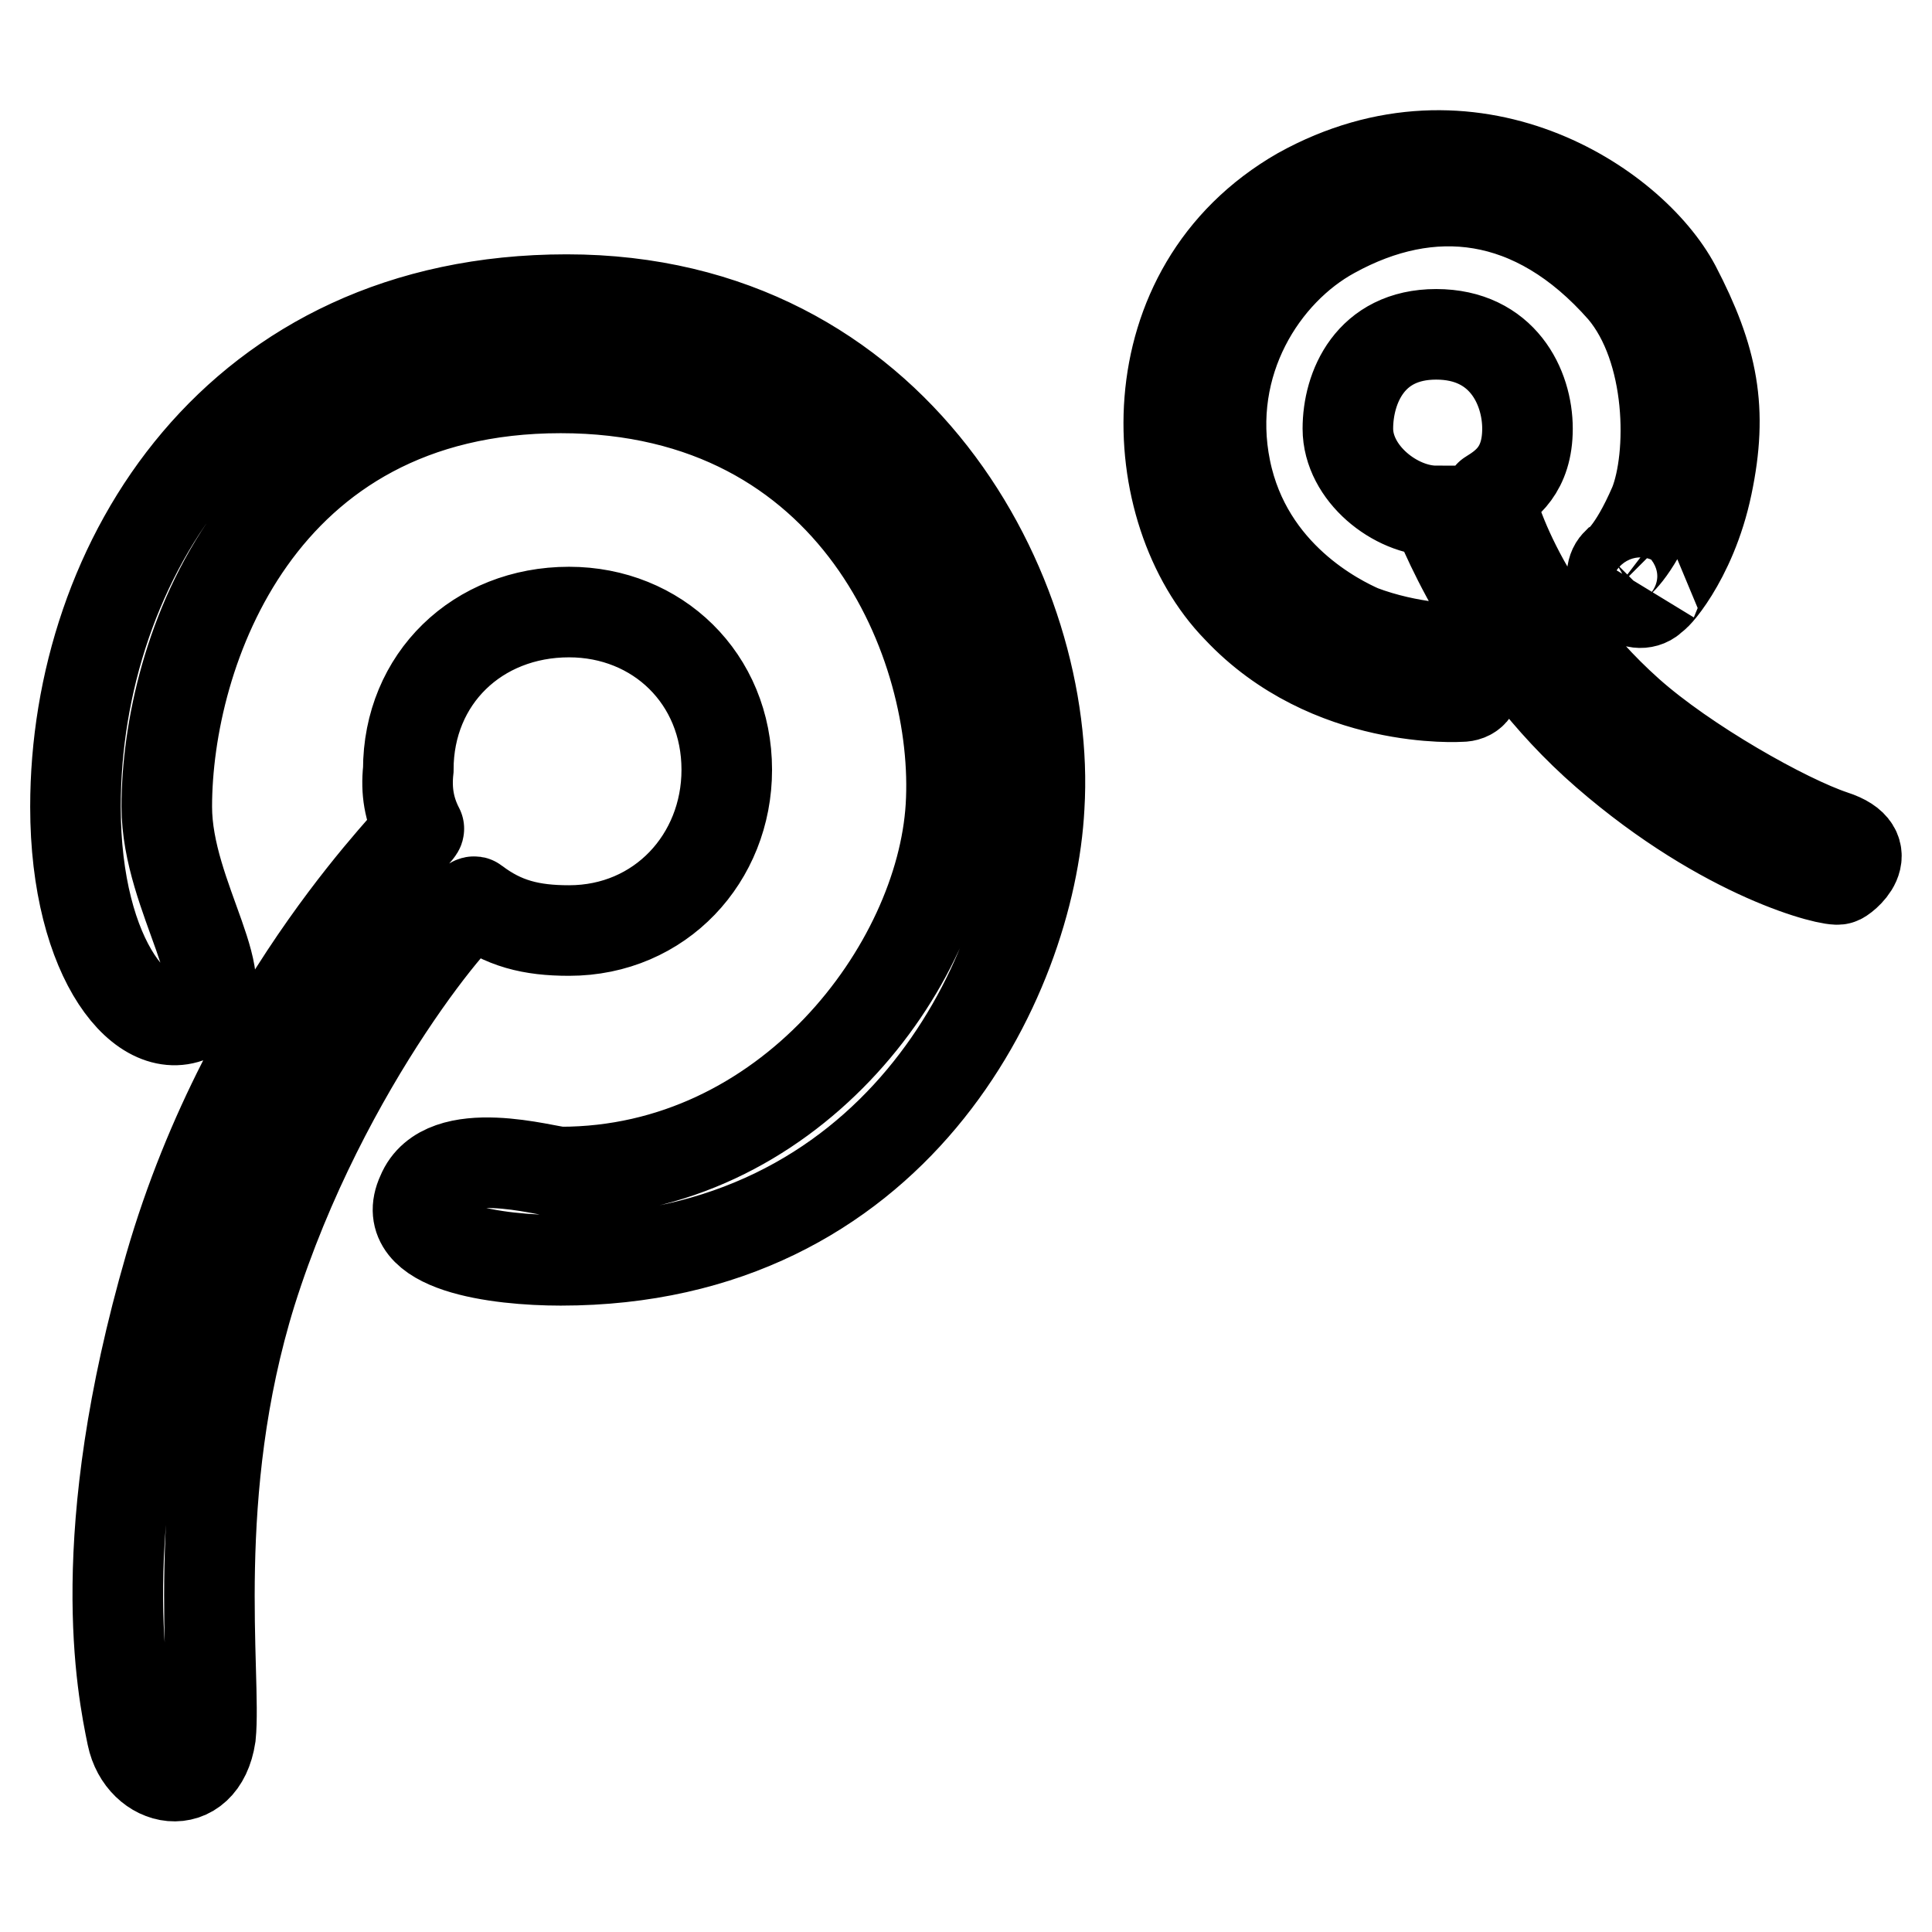
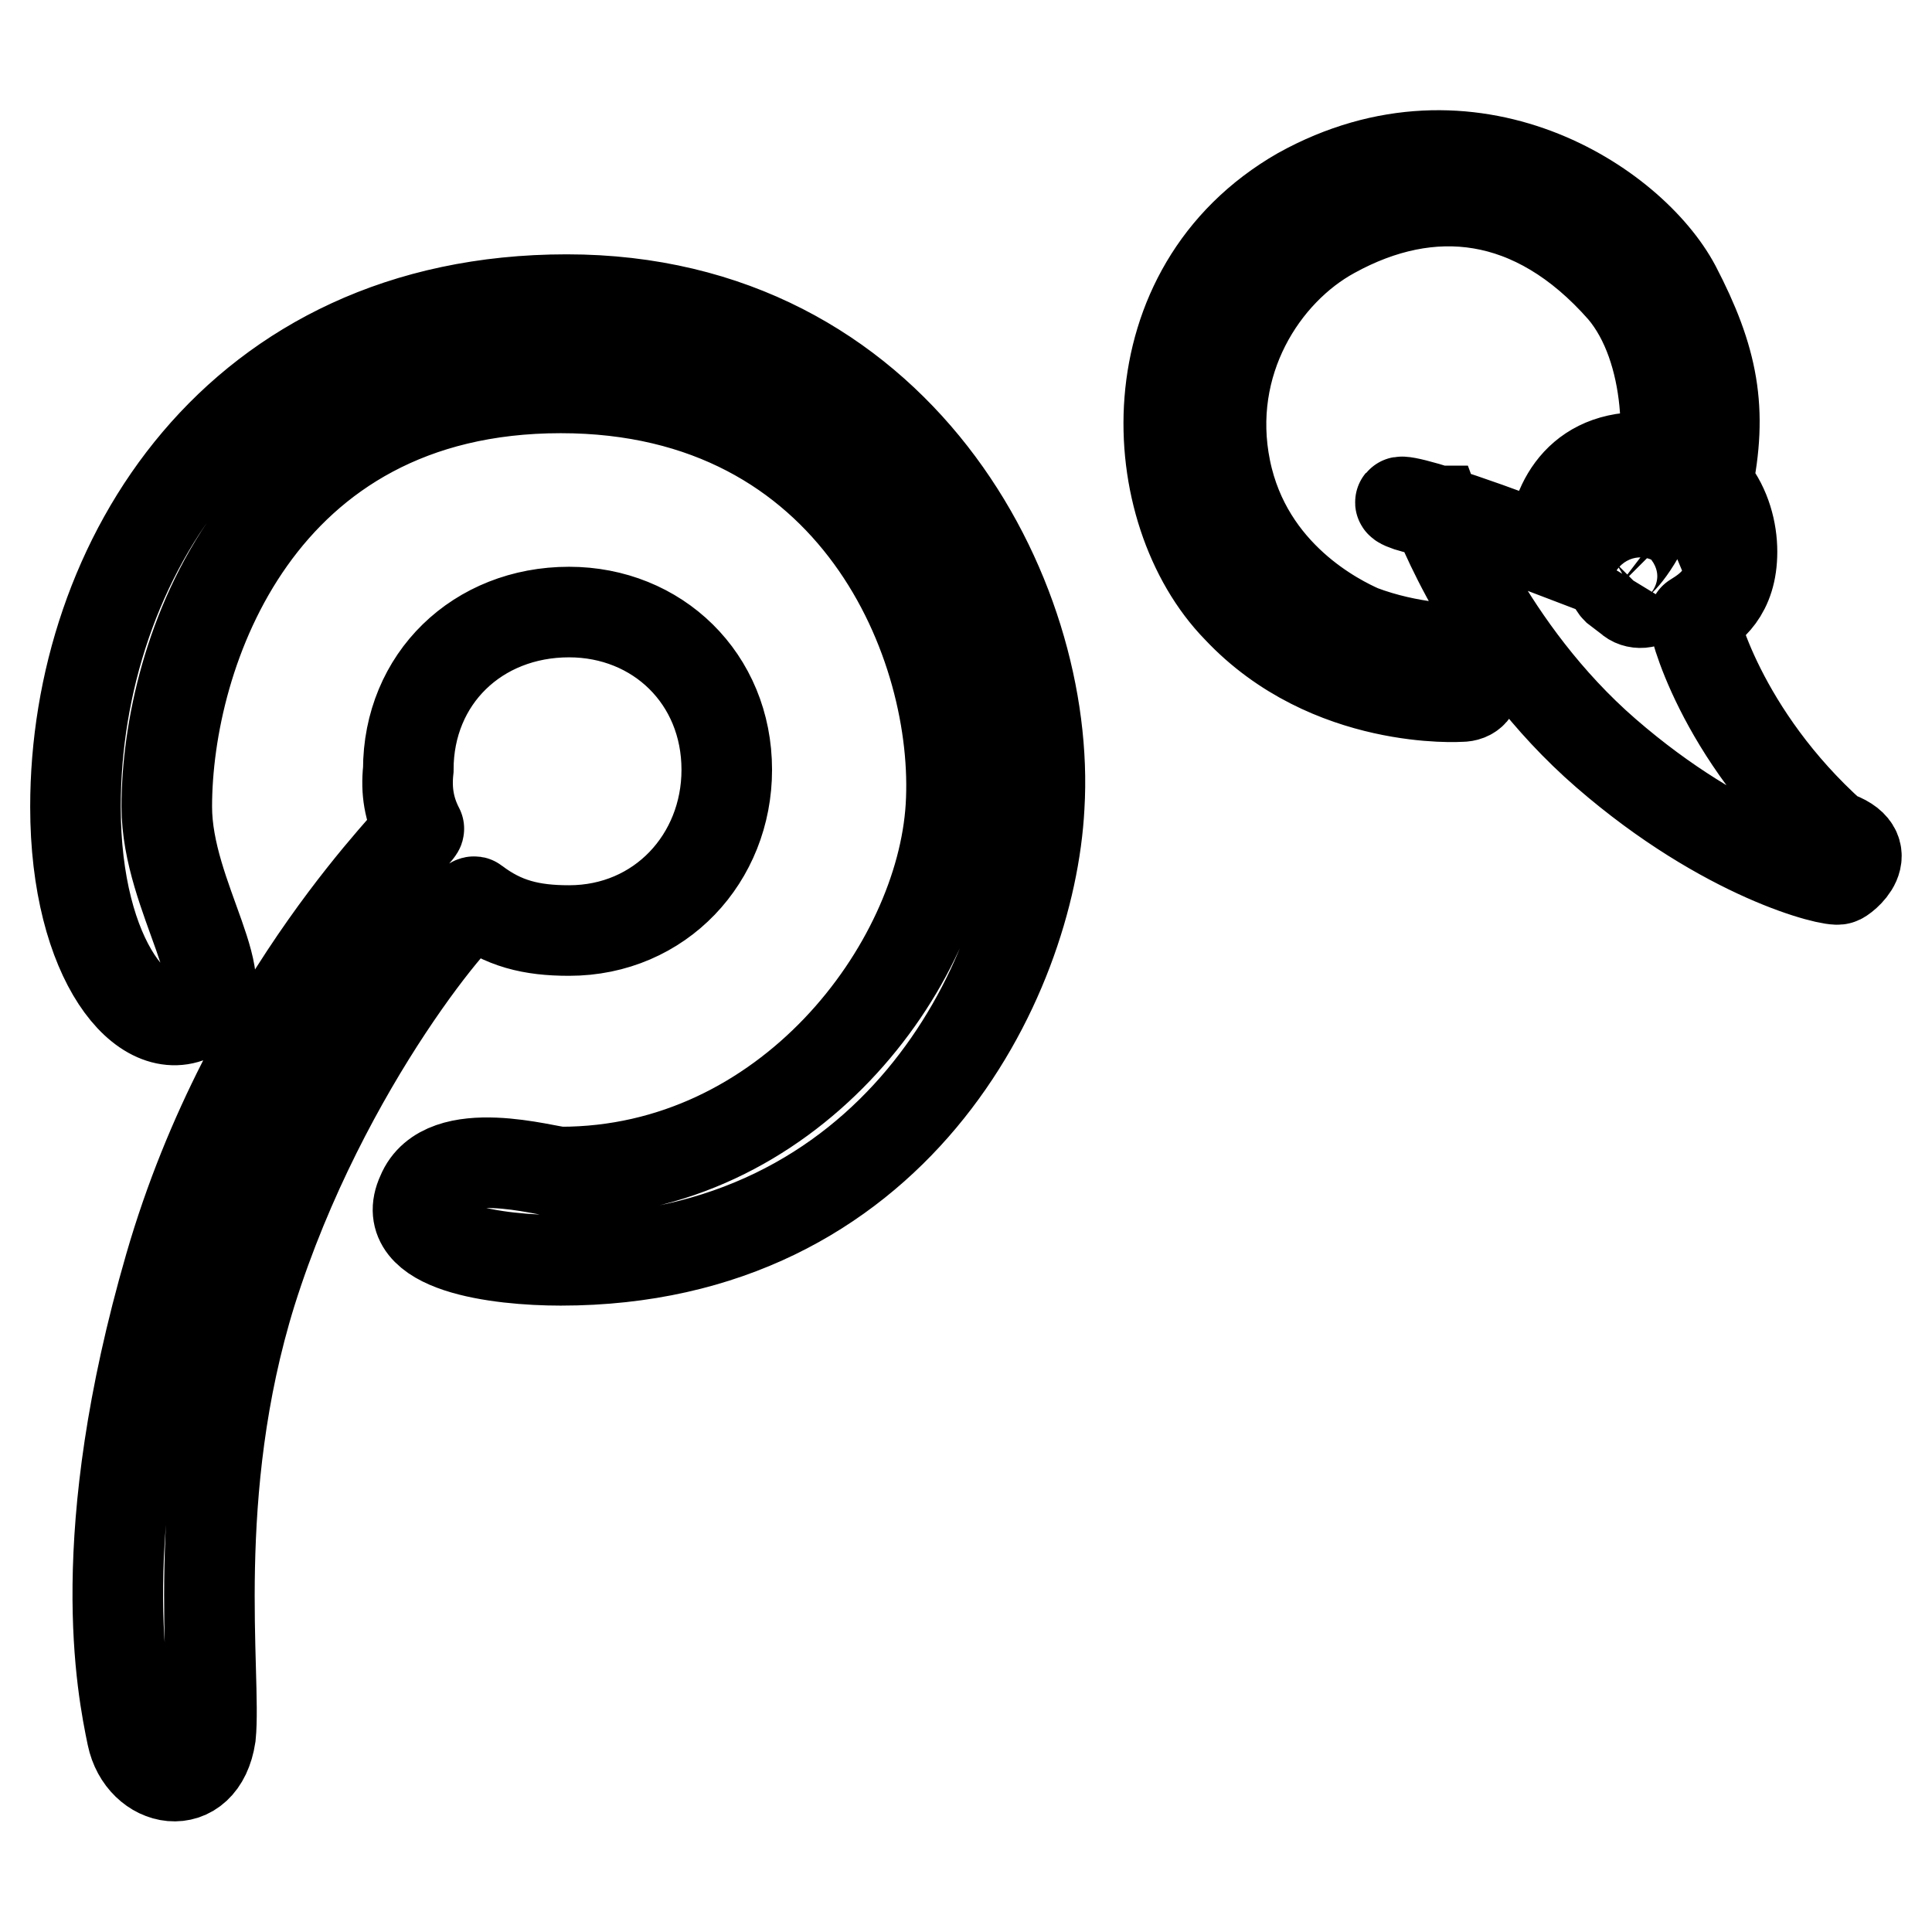
<svg xmlns="http://www.w3.org/2000/svg" version="1.1" x="0px" y="0px" viewBox="0 0 256 256" enable-background="new 0 0 256 256" xml:space="preserve">
  <g>
-     <path stroke-width="12" fill-opacity="0" stroke="#000000" d="M190.3,67.7c0,0,6.7,18.4,22.5,32.1c15.9,13.8,30,17.1,30.9,16.7c0.4,0,5.4-3.8-0.8-5.8 c-6.3-2.1-19.6-9.6-27.1-16.3c-15-13.4-18.8-28.8-18.4-28.8c2.1-1.3,5-3.3,5-8.8s-3.3-12.5-12.1-12.5c-8.8,0-11.7,7.1-11.7,12.5 C178.6,62.7,184.9,67.7,190.3,67.7L190.3,67.7z M226.2,64.3c2.1-10,0.8-16.7-4.2-26.3c-5.8-10.9-27.1-25-49.7-12.5 c-22.5,12.9-20.9,42.2-8.3,55.1c12.1,12.9,29.6,11.7,29.6,11.7c1.3,0,2.1-0.8,2.1-2.5v-1.3c0-1.3-1.3-2.5-2.5-2.5 c0,0-6.3,0-12.9-2.5c-2.9-1.3-15-7.1-17.9-21.3c-2.9-14.2,5-26.3,14.2-31.3c12.9-7.1,26.7-5.8,38.4,7.5c6.7,7.9,6.7,22.1,4.2,28.4 c-2.9,6.7-5,7.9-5,7.9c-0.8,0.8-0.8,2.5,0,3.3l1.7,1.3c0.8,0.8,2.5,0.8,3.3-0.4C218.7,79.8,224.1,74.4,226.2,64.3L226.2,64.3z  M55.5,109.8c0.4,0.4-22.5,21.7-33,58c-10.4,35.9-6.3,55.9-5,62.2c1.3,6.3,9.2,7.9,10.4,0c0.8-7.9-2.9-32.1,5.4-58.8 c9.6-30.5,28.8-52.6,29.6-51.7c3.8,2.9,7.5,3.8,12.5,3.8c12.1,0,20.9-9.6,20.9-21.3c0-12.1-9.2-20.9-20.9-20.9 c-12.1,0-21.3,8.8-21.3,20.9C53.8,104.8,54.2,107.3,55.5,109.8L55.5,109.8z M55.9,158.2c-3.3,7.1,10,8.8,18.4,8.8 c44.2,0,62.2-37.1,63.4-60.1c1.7-28-18.8-67.2-62.6-67.2C31.3,39.7,10,74.4,10,106.9c0,20.5,9.2,31.3,15.9,27.5 c6.3-3.3-3.8-15.4-3.8-27.5c0-20.4,12.1-55.5,52.2-55.5c39.2,0,53,34.2,51.7,55.5c-1.3,21.3-21.7,48.4-51.7,48.4 C72.6,155.3,58.8,151.1,55.9,158.2L55.9,158.2z" />
+     <path stroke-width="12" fill-opacity="0" stroke="#000000" d="M190.3,67.7c0,0,6.7,18.4,22.5,32.1c15.9,13.8,30,17.1,30.9,16.7c0.4,0,5.4-3.8-0.8-5.8 c-15-13.4-18.8-28.8-18.4-28.8c2.1-1.3,5-3.3,5-8.8s-3.3-12.5-12.1-12.5c-8.8,0-11.7,7.1-11.7,12.5 C178.6,62.7,184.9,67.7,190.3,67.7L190.3,67.7z M226.2,64.3c2.1-10,0.8-16.7-4.2-26.3c-5.8-10.9-27.1-25-49.7-12.5 c-22.5,12.9-20.9,42.2-8.3,55.1c12.1,12.9,29.6,11.7,29.6,11.7c1.3,0,2.1-0.8,2.1-2.5v-1.3c0-1.3-1.3-2.5-2.5-2.5 c0,0-6.3,0-12.9-2.5c-2.9-1.3-15-7.1-17.9-21.3c-2.9-14.2,5-26.3,14.2-31.3c12.9-7.1,26.7-5.8,38.4,7.5c6.7,7.9,6.7,22.1,4.2,28.4 c-2.9,6.7-5,7.9-5,7.9c-0.8,0.8-0.8,2.5,0,3.3l1.7,1.3c0.8,0.8,2.5,0.8,3.3-0.4C218.7,79.8,224.1,74.4,226.2,64.3L226.2,64.3z  M55.5,109.8c0.4,0.4-22.5,21.7-33,58c-10.4,35.9-6.3,55.9-5,62.2c1.3,6.3,9.2,7.9,10.4,0c0.8-7.9-2.9-32.1,5.4-58.8 c9.6-30.5,28.8-52.6,29.6-51.7c3.8,2.9,7.5,3.8,12.5,3.8c12.1,0,20.9-9.6,20.9-21.3c0-12.1-9.2-20.9-20.9-20.9 c-12.1,0-21.3,8.8-21.3,20.9C53.8,104.8,54.2,107.3,55.5,109.8L55.5,109.8z M55.9,158.2c-3.3,7.1,10,8.8,18.4,8.8 c44.2,0,62.2-37.1,63.4-60.1c1.7-28-18.8-67.2-62.6-67.2C31.3,39.7,10,74.4,10,106.9c0,20.5,9.2,31.3,15.9,27.5 c6.3-3.3-3.8-15.4-3.8-27.5c0-20.4,12.1-55.5,52.2-55.5c39.2,0,53,34.2,51.7,55.5c-1.3,21.3-21.7,48.4-51.7,48.4 C72.6,155.3,58.8,151.1,55.9,158.2L55.9,158.2z" />
  </g>
</svg>